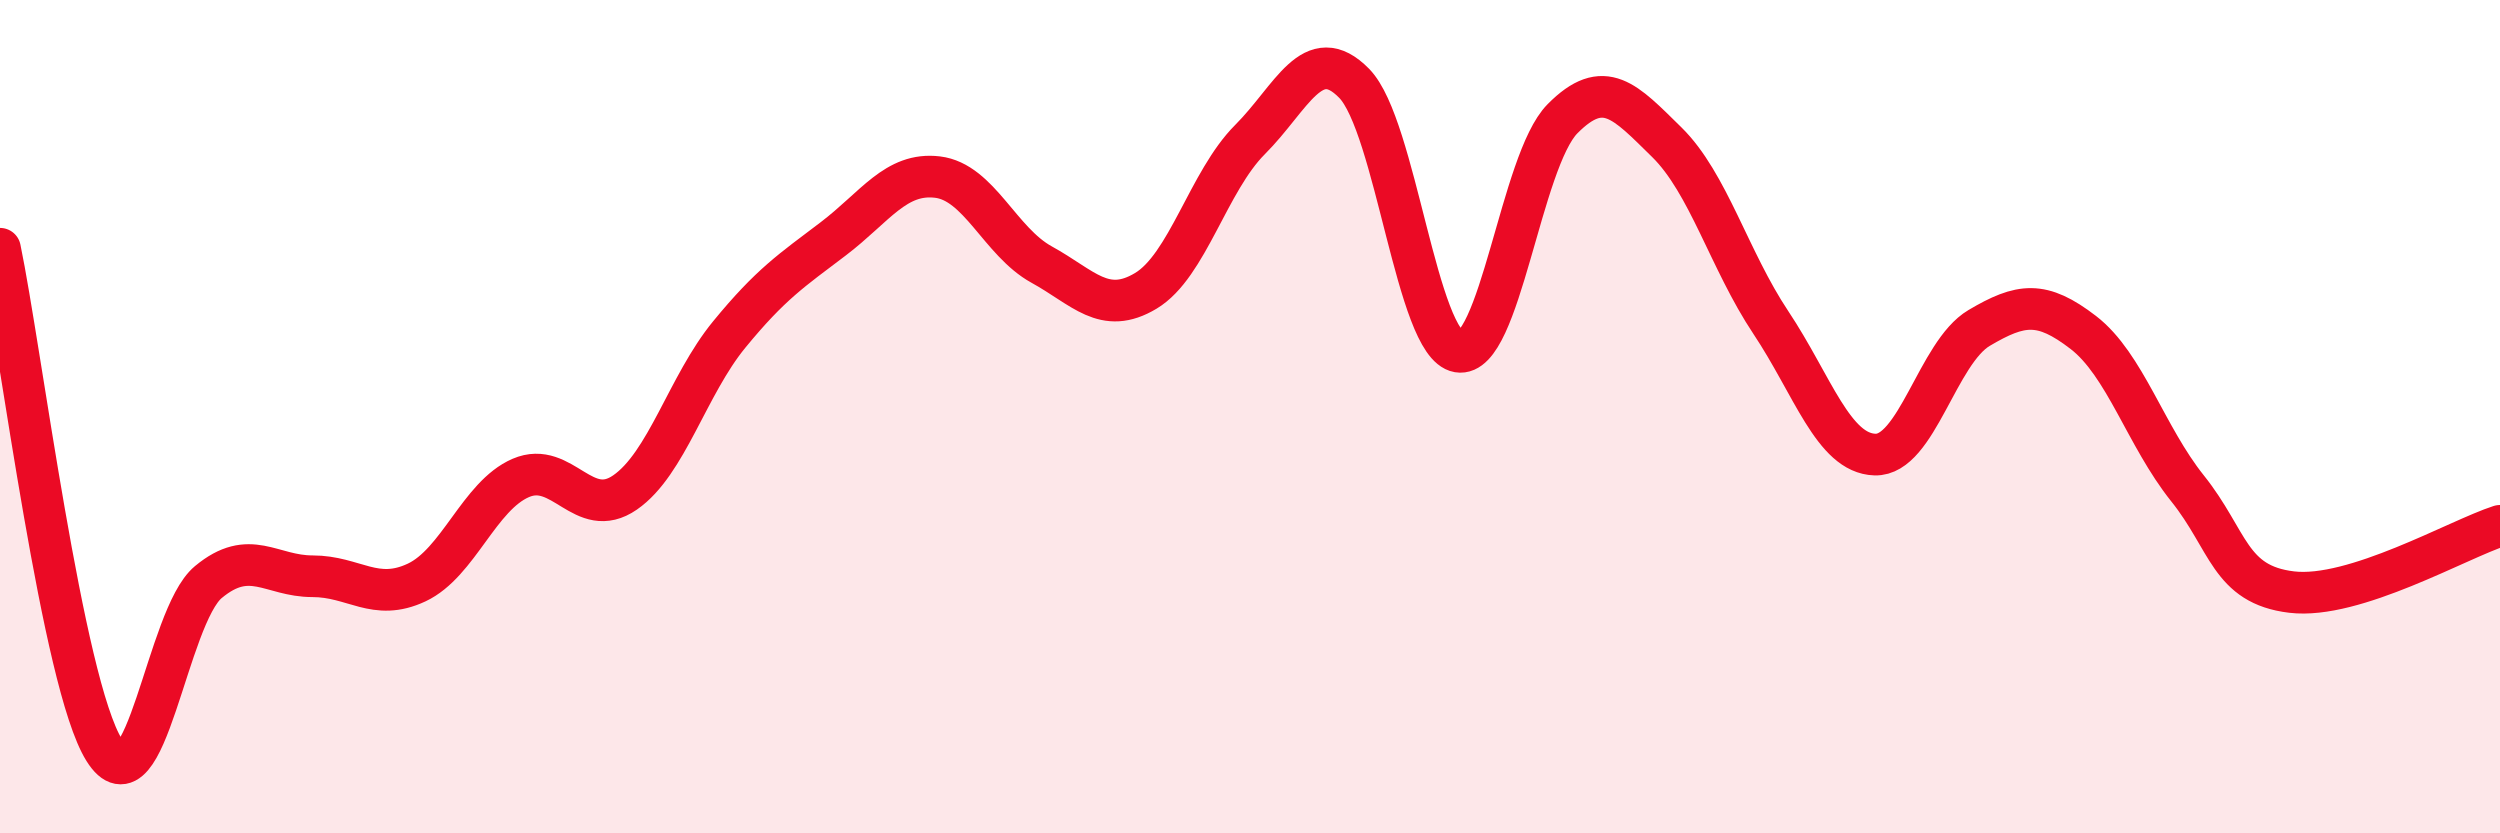
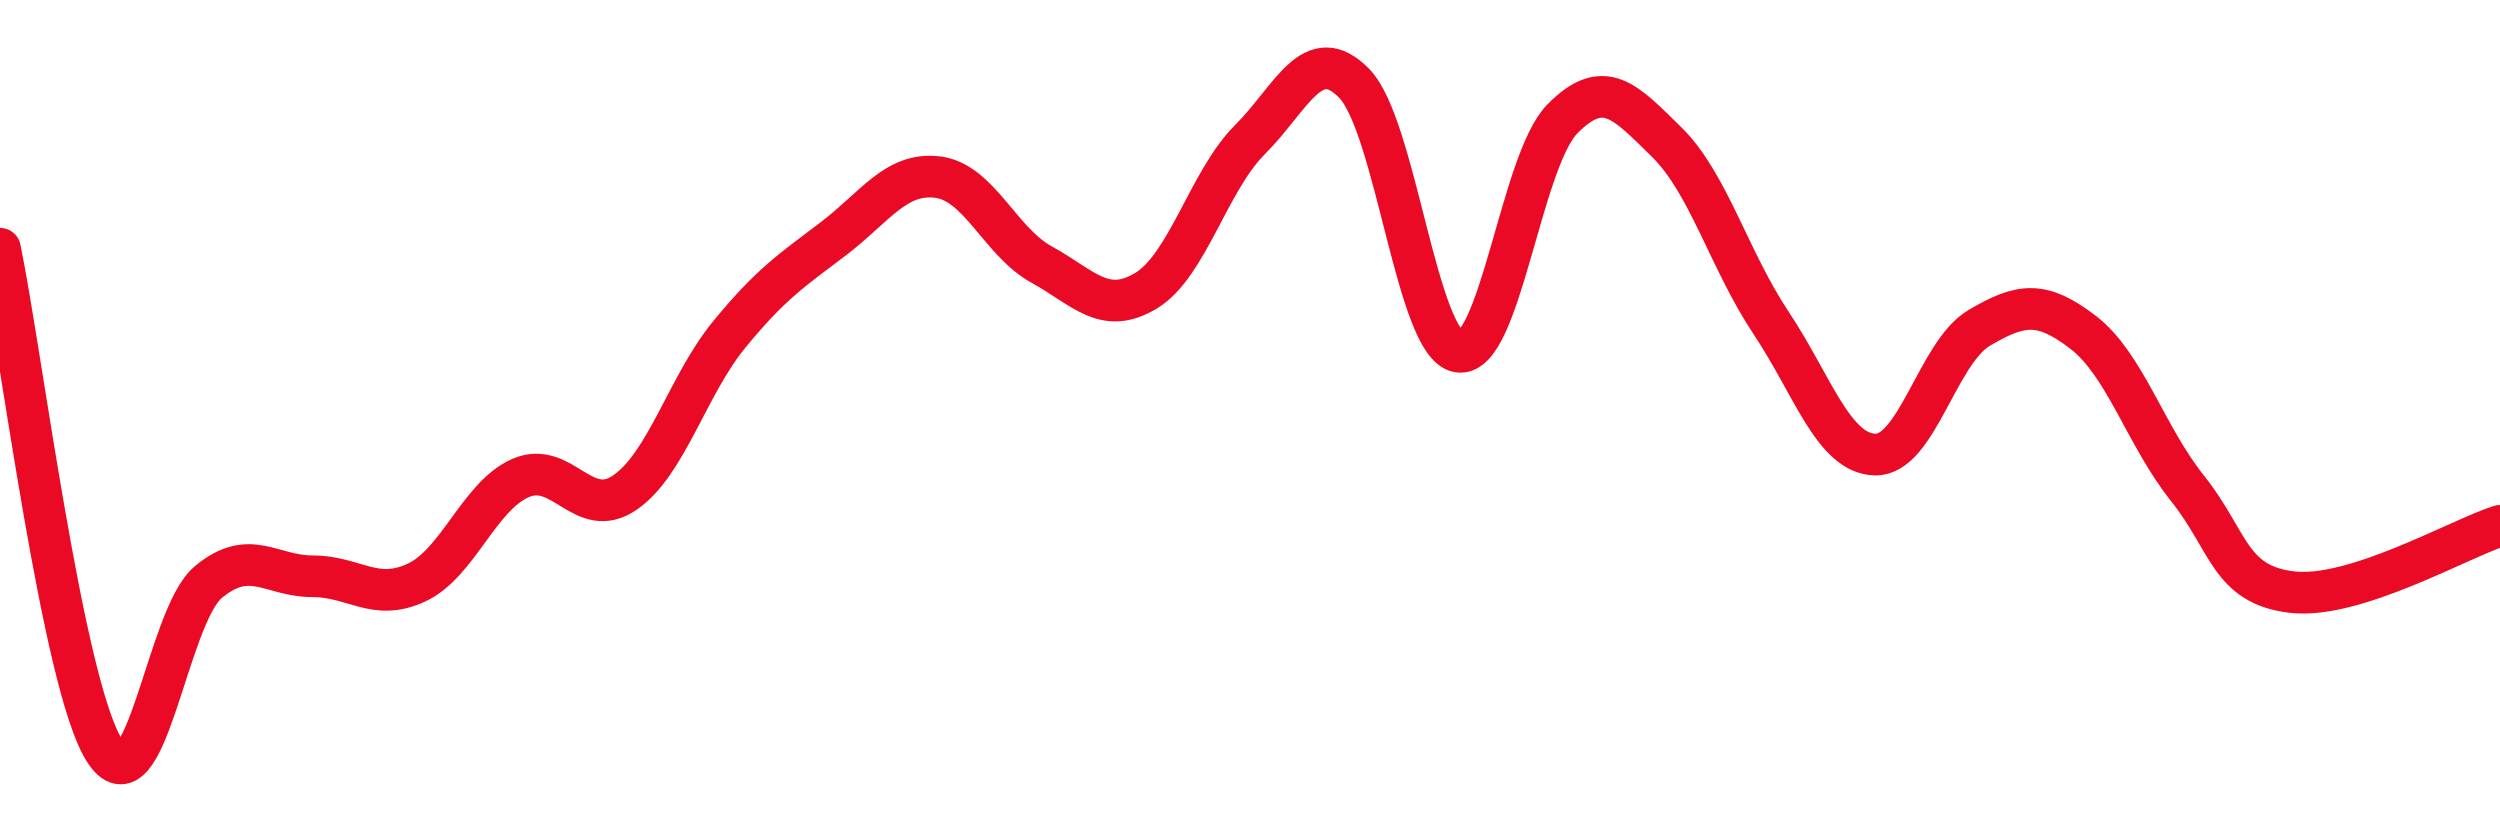
<svg xmlns="http://www.w3.org/2000/svg" width="60" height="20" viewBox="0 0 60 20">
-   <path d="M 0,5.97 C 0.5,8.38 1.5,16.4 2.5,18 C 3.5,19.6 4,14.8 5,13.97 C 6,13.14 6.5,13.83 7.5,13.83 C 8.5,13.83 9,14.45 10,13.98 C 11,13.51 11.5,11.9 12.5,11.47 C 13.5,11.04 14,12.51 15,11.82 C 16,11.13 16.5,9.25 17.5,8.03 C 18.5,6.81 19,6.49 20,5.73 C 21,4.97 21.5,4.13 22.5,4.25 C 23.5,4.37 24,5.8 25,6.35 C 26,6.9 26.5,7.58 27.5,6.98 C 28.5,6.38 29,4.35 30,3.35 C 31,2.35 31.5,0.98 32.5,2 C 33.5,3.02 34,8.27 35,8.44 C 36,8.61 36.5,3.86 37.5,2.85 C 38.5,1.84 39,2.43 40,3.41 C 41,4.39 41.5,6.24 42.5,7.74 C 43.5,9.24 44,10.88 45,10.91 C 46,10.94 46.5,8.46 47.5,7.87 C 48.5,7.28 49,7.21 50,7.98 C 51,8.75 51.5,10.47 52.5,11.72 C 53.5,12.97 53.5,14.03 55,14.21 C 56.5,14.39 59,12.94 60,12.62L60 20L0 20Z" fill="#EB0A25" opacity="0.1" stroke-linecap="round" stroke-linejoin="round" />
  <path d="M 0,5.97 C 0.5,8.38 1.5,16.4 2.5,18 C 3.5,19.6 4,14.8 5,13.97 C 6,13.14 6.5,13.83 7.5,13.83 C 8.5,13.83 9,14.45 10,13.98 C 11,13.51 11.5,11.9 12.5,11.47 C 13.5,11.04 14,12.51 15,11.82 C 16,11.13 16.5,9.25 17.5,8.03 C 18.5,6.81 19,6.49 20,5.73 C 21,4.97 21.5,4.13 22.5,4.25 C 23.5,4.37 24,5.8 25,6.35 C 26,6.9 26.5,7.58 27.5,6.98 C 28.5,6.38 29,4.35 30,3.35 C 31,2.35 31.5,0.98 32.5,2 C 33.5,3.02 34,8.27 35,8.44 C 36,8.61 36.5,3.86 37.5,2.85 C 38.5,1.84 39,2.43 40,3.41 C 41,4.39 41.5,6.24 42.5,7.74 C 43.5,9.24 44,10.88 45,10.91 C 46,10.94 46.5,8.46 47.5,7.87 C 48.5,7.28 49,7.21 50,7.98 C 51,8.75 51.5,10.47 52.5,11.72 C 53.5,12.97 53.5,14.03 55,14.21 C 56.5,14.39 59,12.94 60,12.62" stroke="#EB0A25" stroke-width="1" fill="none" stroke-linecap="round" stroke-linejoin="round" />
</svg>